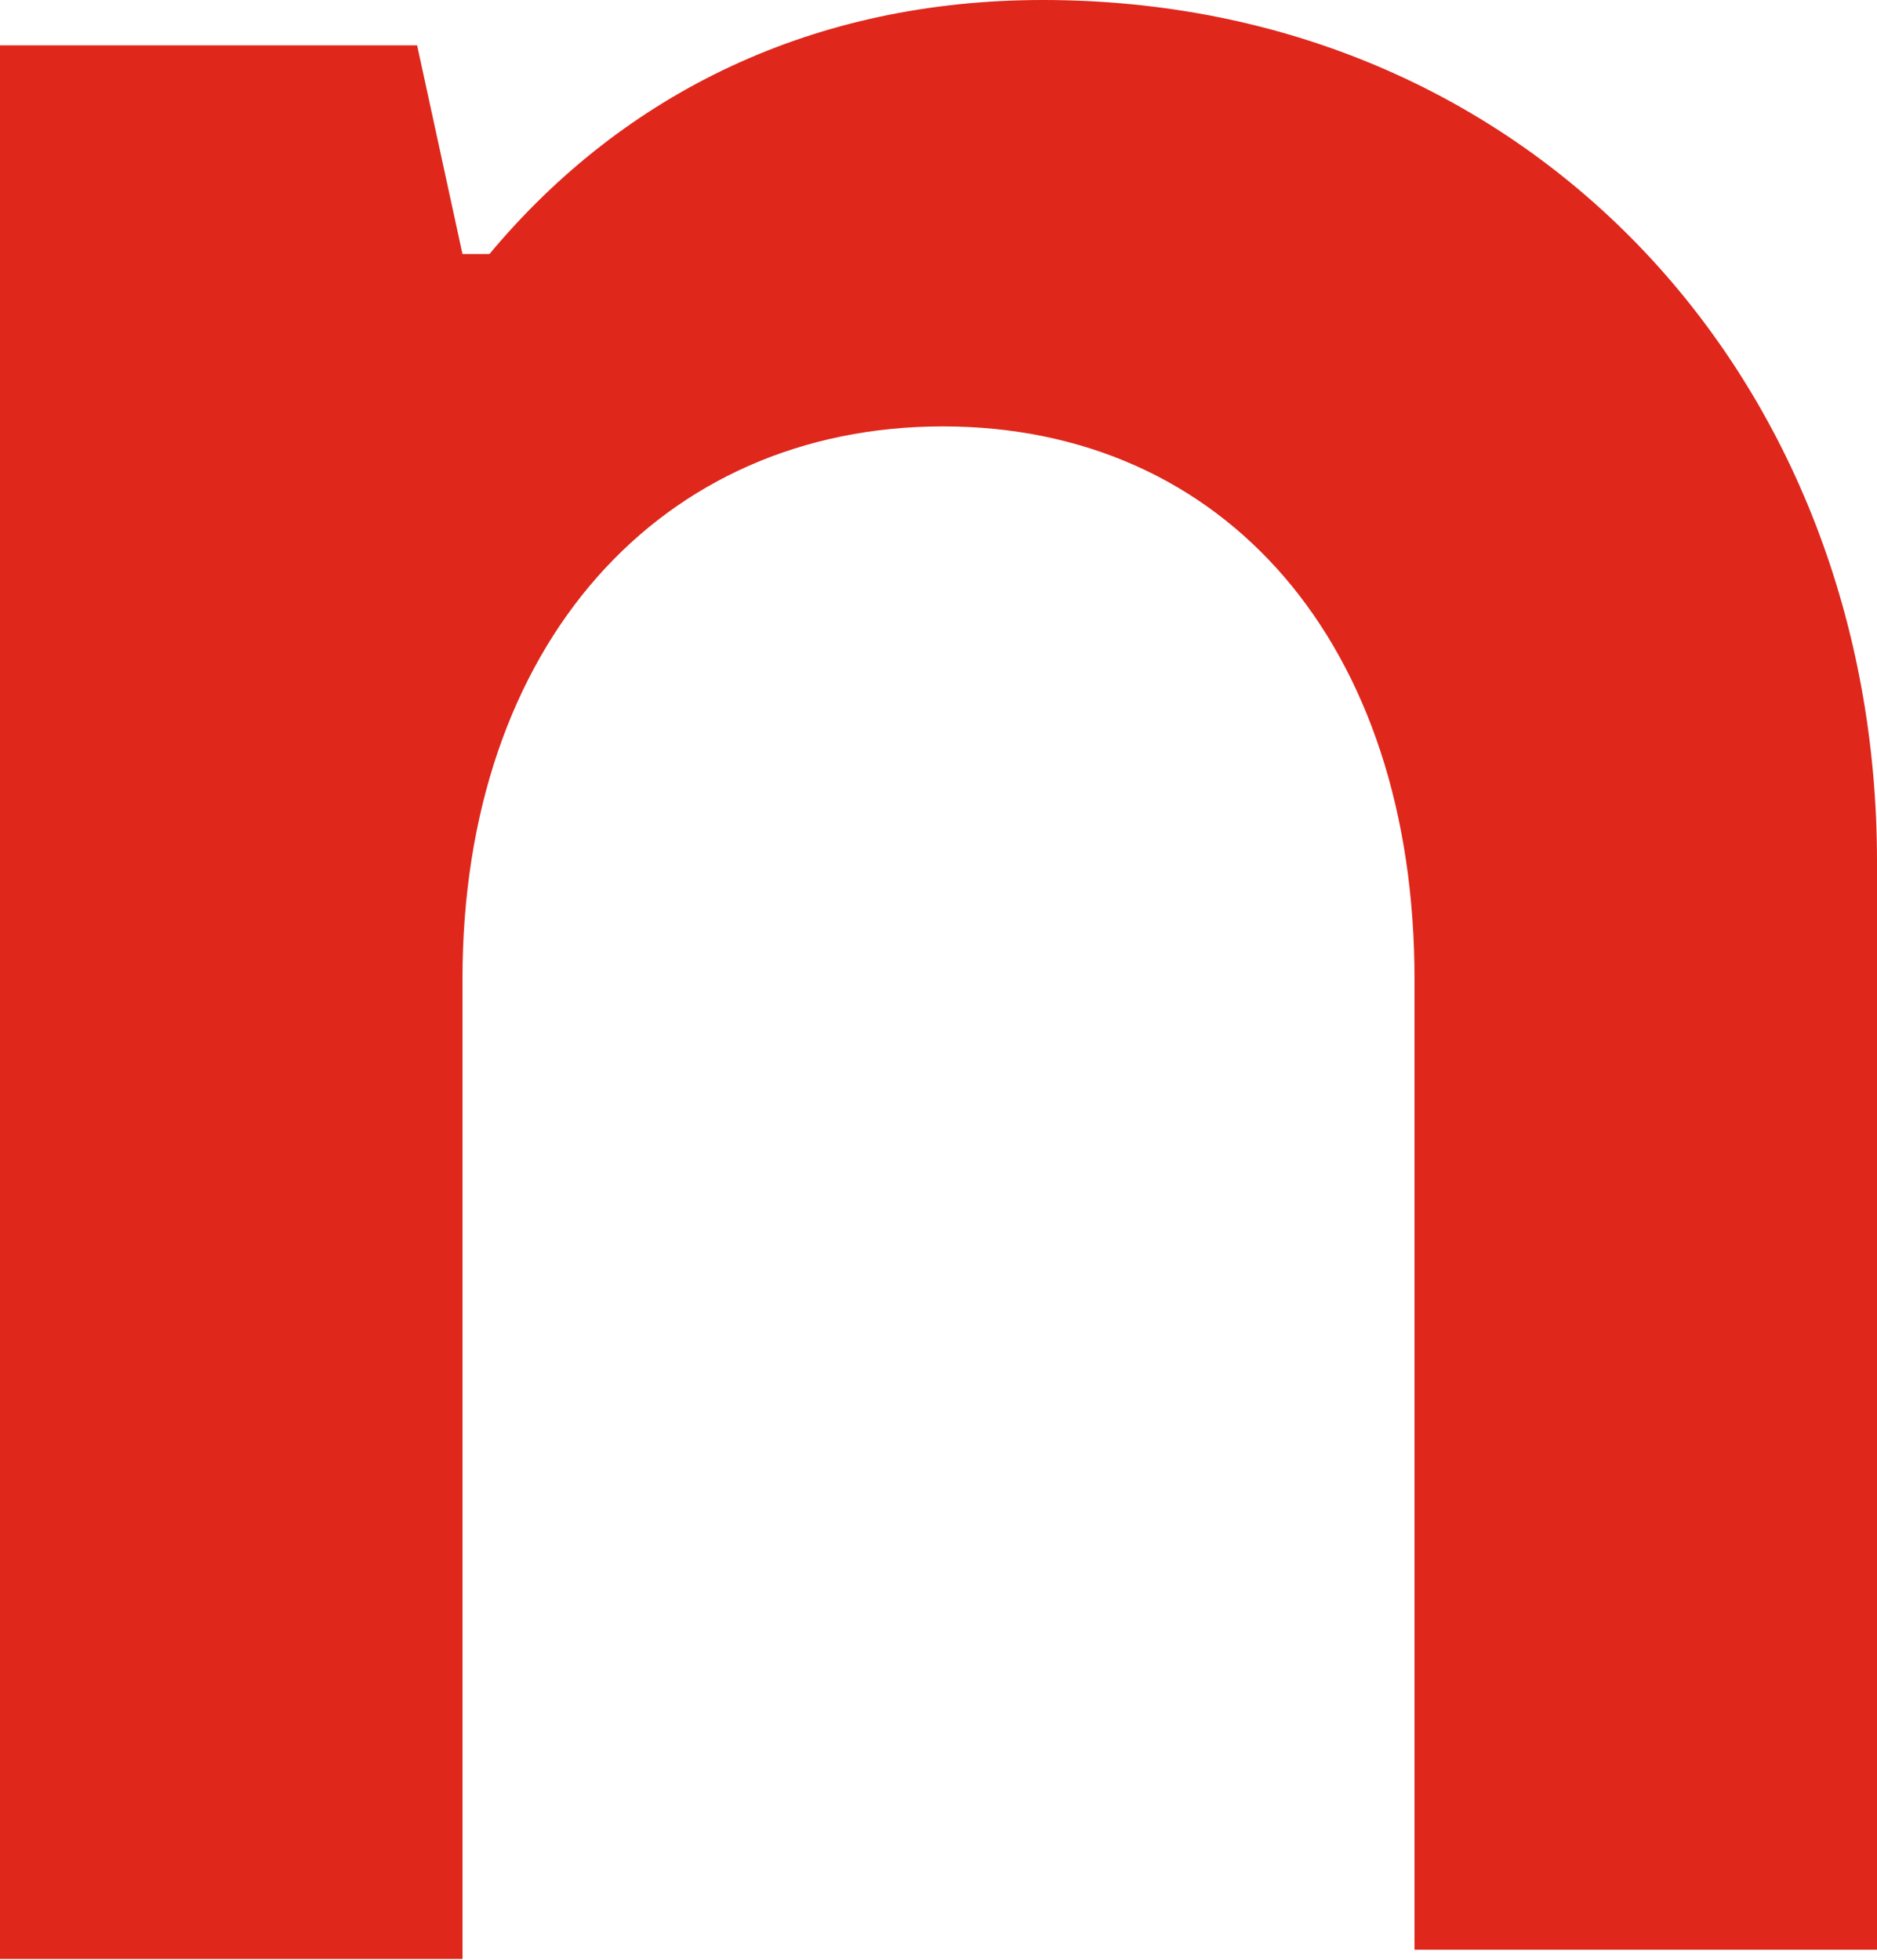
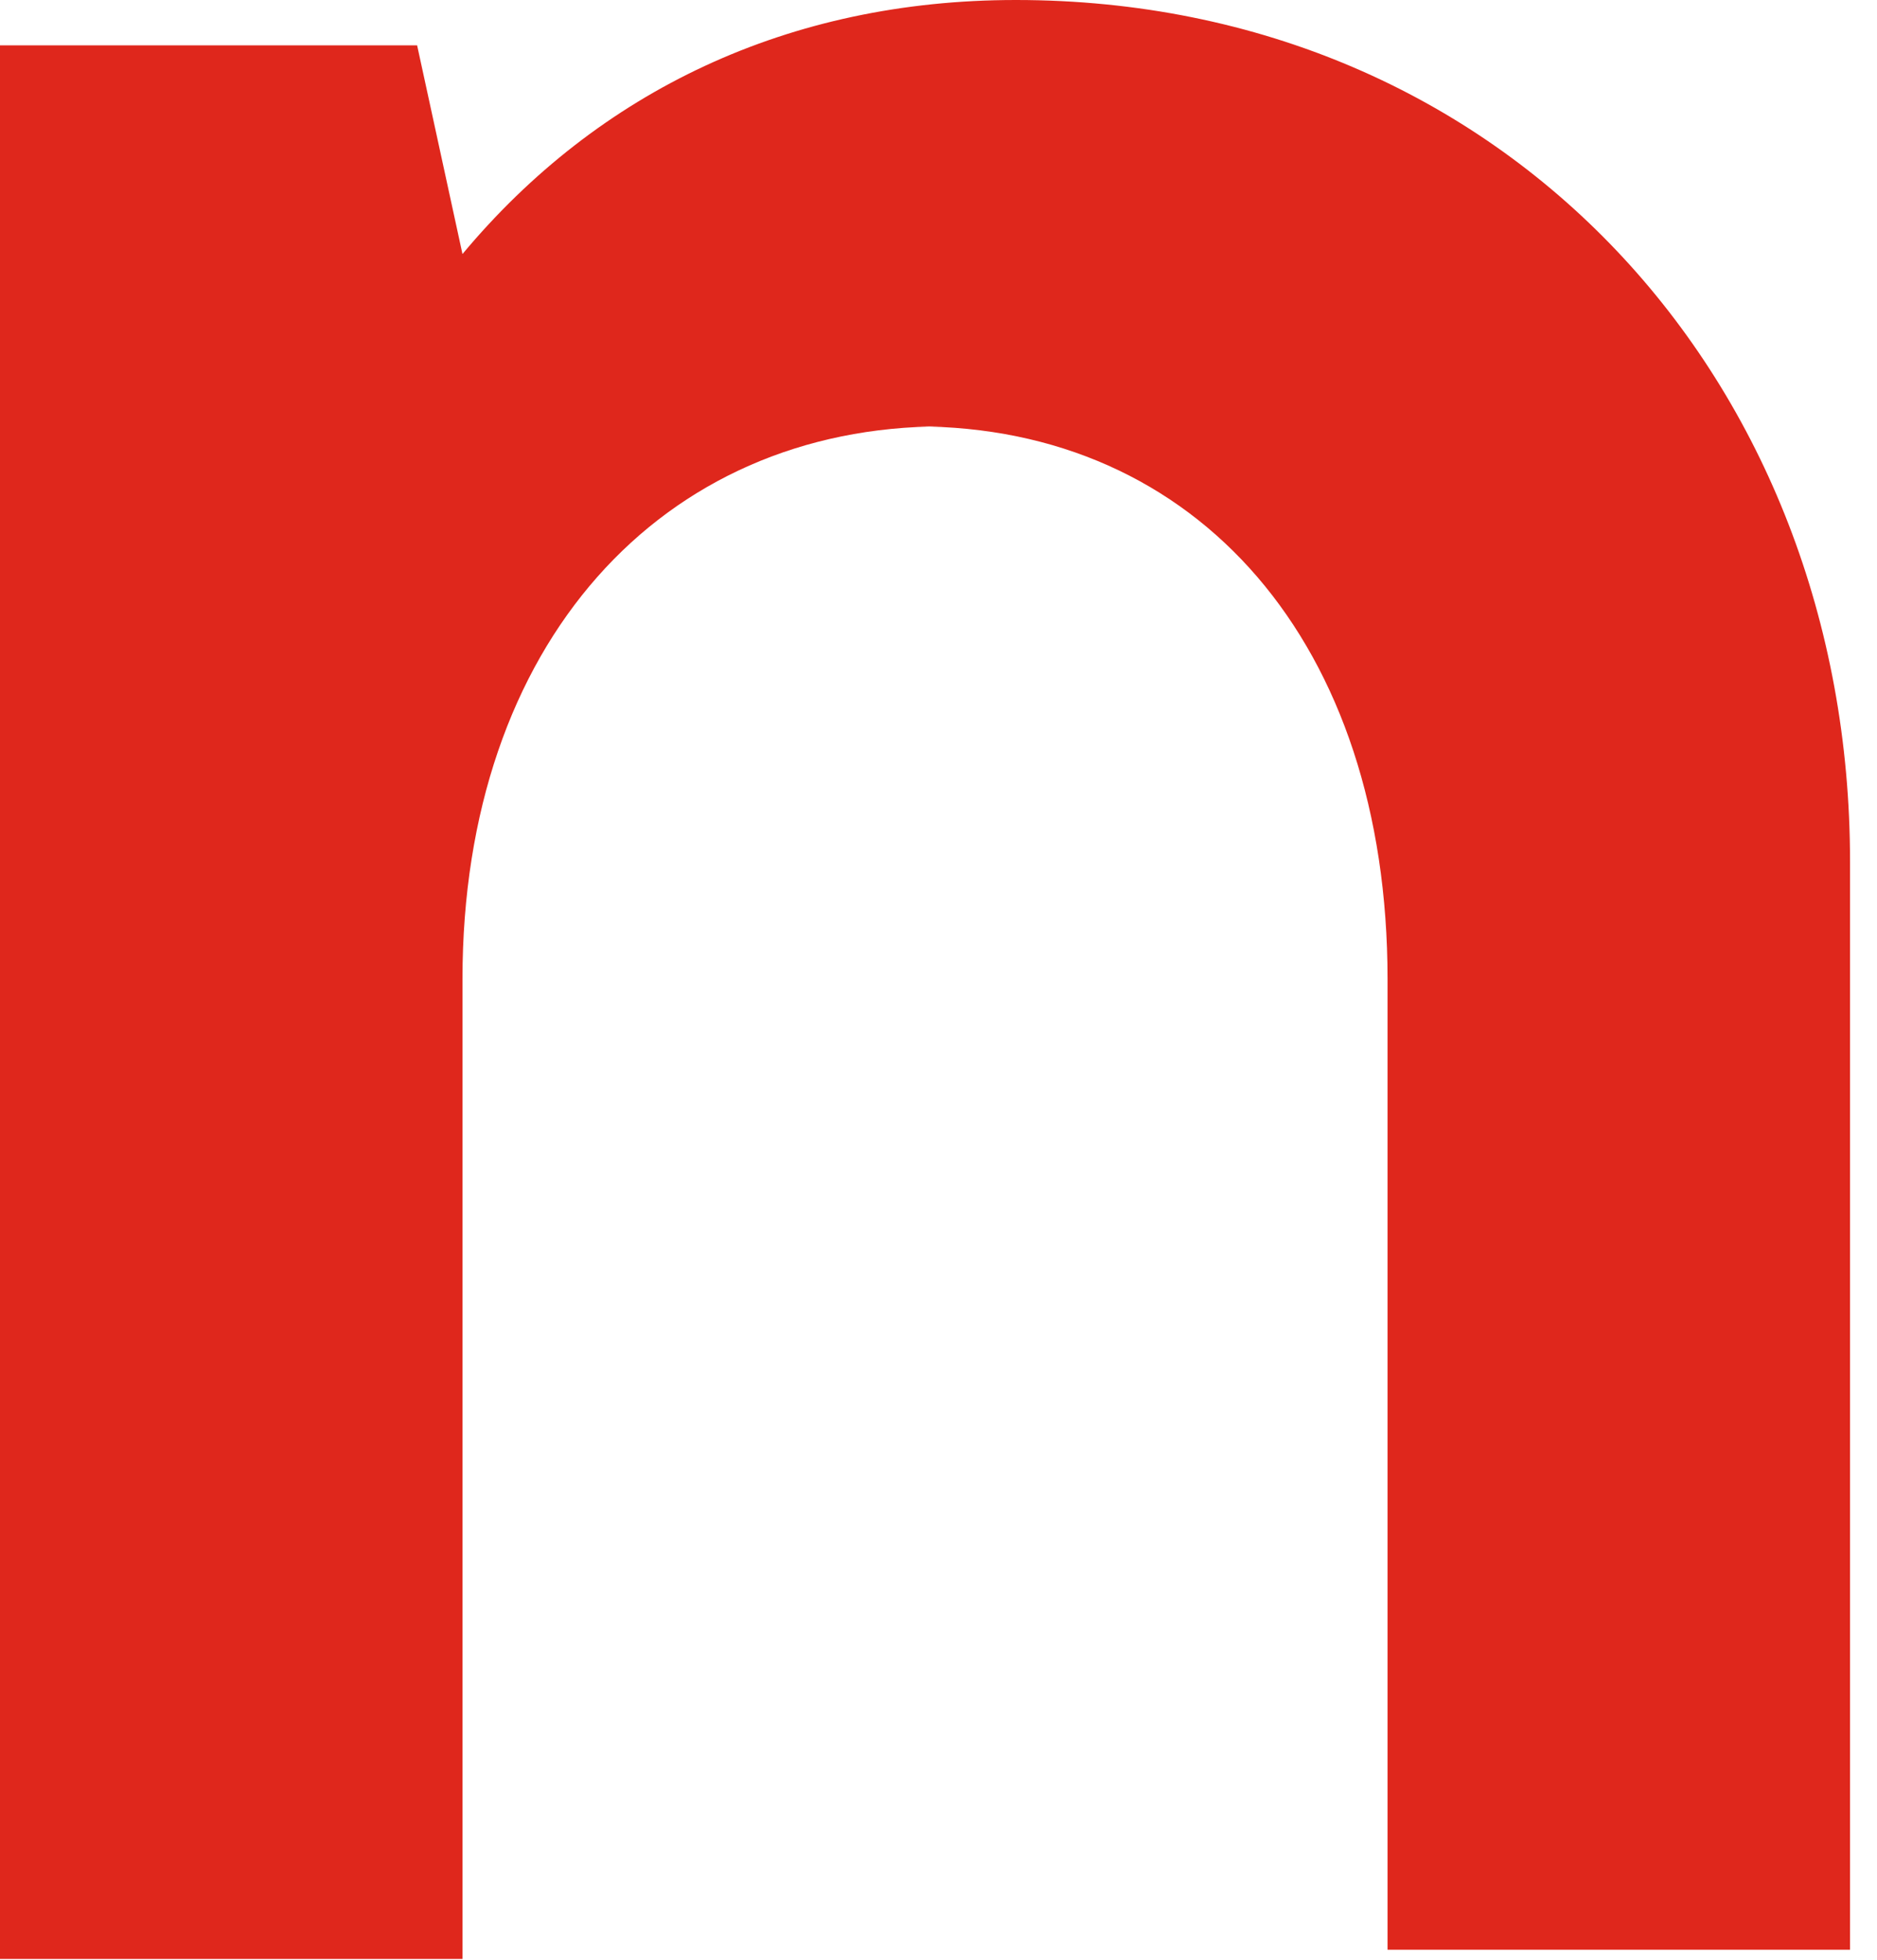
<svg xmlns="http://www.w3.org/2000/svg" version="1.2" viewBox="0 0 1552 1620" width="1552" height="1620">
  <style>.a{fill:#df271c}</style>
-   <path fill-rule="evenodd" class="a" d="m779.6 352.5c-232.3 0-397.2 179.5-397.2 457v809.9h-382.4v-1581.9h344.9l37.5 172.5h22.3c112.6-134.9 269.9-210 457.5-210 404.8 0 689.8 315 689.8 712.1v899.7h-382.4v-802.3c0-277.5-157.2-457-390-457z" />
+   <path fill-rule="evenodd" class="a" d="m779.6 352.5c-232.3 0-397.2 179.5-397.2 457v809.9h-382.4v-1581.9h344.9l37.5 172.5c112.6-134.9 269.9-210 457.5-210 404.8 0 689.8 315 689.8 712.1v899.7h-382.4v-802.3c0-277.5-157.2-457-390-457z" />
</svg>